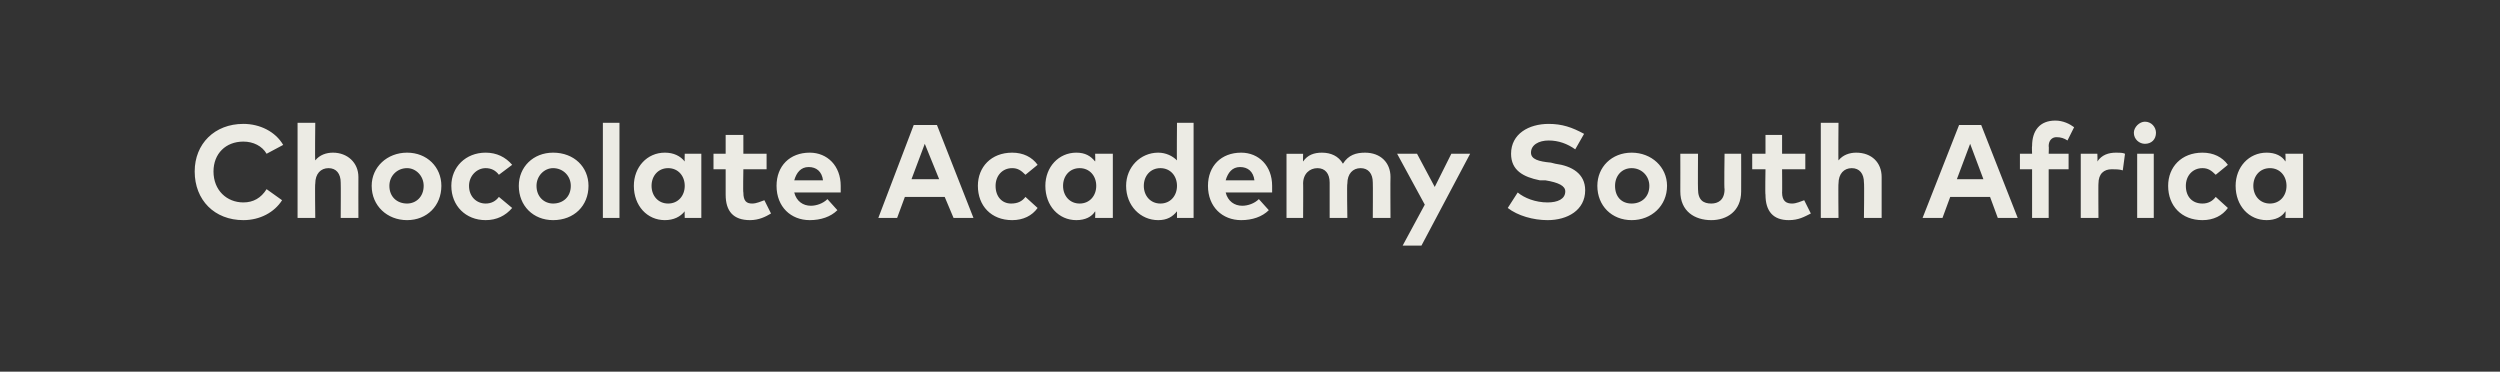
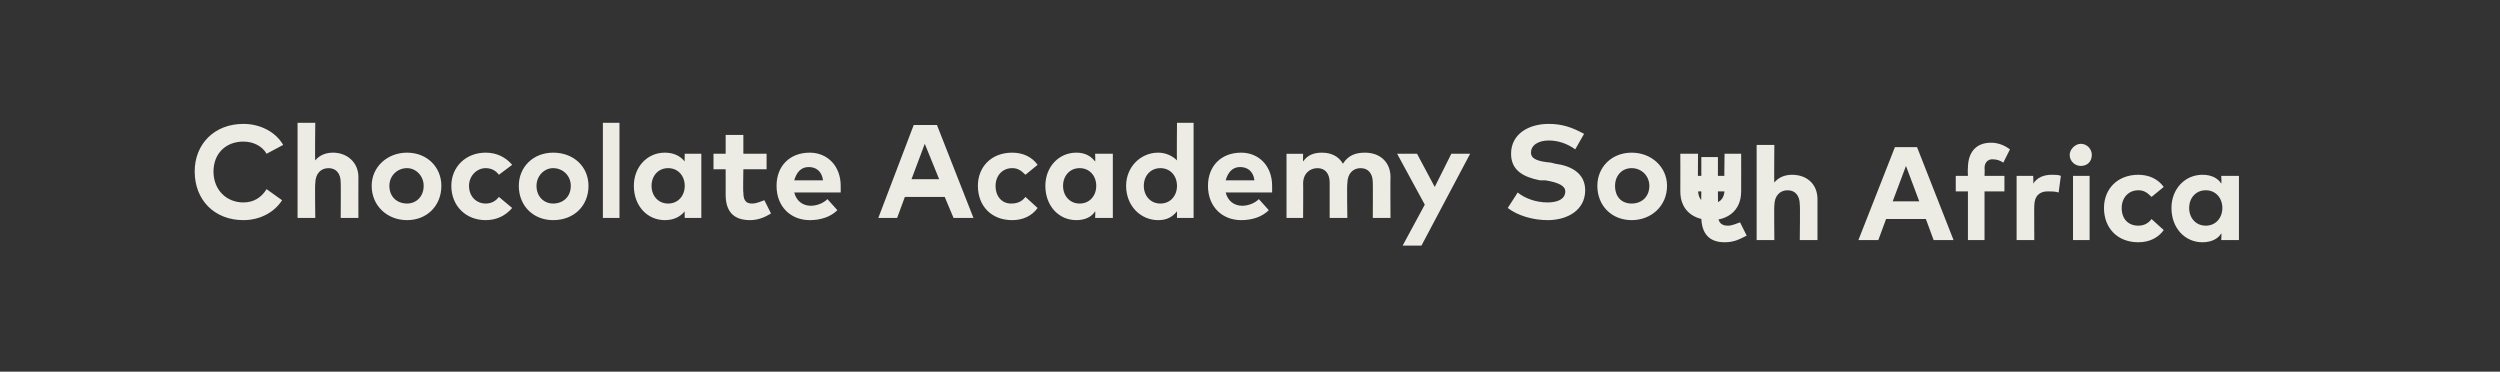
<svg xmlns="http://www.w3.org/2000/svg" version="1.1" width="226px" height="33.6px" viewBox="0 0 226 33.6">
  <rect x="0" y="0" width="226" height="33.6" fill="#333333" stroke="none" />
  <desc>Chocolate Academy South Africa</desc>
  <defs />
  <g id="Polygon54968">
-     <path d="m25.6 13.1l-1.5.8c-.4-.7-1.2-1.1-2.1-1.1c-1.6 0-2.7 1.1-2.7 2.7c0 1.7 1.2 2.8 2.7 2.8c.9 0 1.6-.4 2.1-1.2l1.4 1c-.7 1.1-2 1.8-3.5 1.8c-2.6 0-4.4-1.8-4.4-4.4c0-2.5 1.8-4.3 4.4-4.3c1.5 0 2.9.7 3.6 1.9zm2.9 1.4c.4-.5 1-.7 1.6-.7c1.3 0 2.3.9 2.3 2.2c-.01.04 0 3.7 0 3.7h-1.6s.02-3.16 0-3.2c0-.8-.4-1.3-1.1-1.3c-.7 0-1.2.5-1.2 1.4c-.04-.05 0 3.1 0 3.1h-1.6v-8.6h1.6s-.04 3.45 0 3.4zm11.4 2.3c0 1.8-1.3 3.1-3.1 3.1c-1.8 0-3.2-1.3-3.2-3.1c0-1.7 1.4-3 3.2-3c1.8 0 3.1 1.3 3.1 3zm-4.7 0c0 1 .7 1.6 1.6 1.6c.8 0 1.5-.6 1.5-1.6c0-.9-.7-1.6-1.5-1.6c-.9 0-1.6.7-1.6 1.6zm11.1-1.9l-1.2.9c-.3-.4-.7-.6-1.2-.6c-.8 0-1.5.7-1.5 1.6c0 1 .7 1.6 1.5 1.6c.5 0 .9-.2 1.2-.6l1.2 1c-.6.7-1.4 1.1-2.4 1.1c-1.8 0-3.1-1.3-3.1-3.1c0-1.7 1.3-3 3.1-3c1 0 1.8.4 2.4 1.1zm6.9 1.9c0 1.8-1.3 3.1-3.2 3.1c-1.8 0-3.1-1.3-3.1-3.1c0-1.7 1.3-3 3.1-3c1.9 0 3.2 1.3 3.2 3zm-4.7 0c0 1 .7 1.6 1.5 1.6c.9 0 1.6-.6 1.6-1.6c0-.9-.7-1.6-1.6-1.6c-.8 0-1.5.7-1.5 1.6zm7.5 2.9h-1.5v-8.6h1.5v8.6zm7.4 0h-1.5s-.02-.6 0-.6c-.4.5-1 .8-1.8.8c-1.6 0-2.8-1.3-2.8-3.1c0-1.7 1.2-3 2.8-3c.8 0 1.4.3 1.8.8c-.02-.03 0-.7 0-.7h1.5v5.8zm-4.5-2.9c0 .9.6 1.6 1.5 1.6c.9 0 1.5-.7 1.5-1.6c0-.9-.6-1.6-1.5-1.6c-.9 0-1.5.7-1.5 1.6zm10.4-1.5h-2.1s-.04 2.14 0 2.1c0 .8.3 1 .8 1c.4 0 .8-.2 1.1-.3l.6 1.2c-.5.3-1.1.6-1.9.6c-1.5 0-2.2-.8-2.2-2.3v-2.3h-1.1v-1.4h1.1v-1.7h1.6v1.7h2.1v1.4zm6.7 1.5v.6h-4.2c.2.8.8 1.2 1.5 1.2c.5 0 1.1-.2 1.5-.6l.9 1c-.6.6-1.5.9-2.5.9c-1.7 0-3-1.2-3-3.1c0-1.8 1.2-3 3-3c1.6 0 2.8 1.2 2.8 3zm-4.2-.5h2.6c-.1-.8-.6-1.2-1.3-1.2c-.7 0-1.1.5-1.3 1.2zM88 19.7h-1.8l-.8-1.9h-3.6l-.7 1.9h-1.7l3.2-8.4h2.1l3.3 8.4zm-5.6-3.5h2.5L83.6 13l-1.2 3.2zm11.4-1.3l-1.1.9c-.4-.4-.7-.6-1.2-.6c-.9 0-1.5.7-1.5 1.6c0 1 .6 1.6 1.4 1.6c.6 0 1-.2 1.3-.6l1.1 1c-.5.7-1.3 1.1-2.3 1.1c-1.9 0-3.1-1.3-3.1-3.1c0-1.7 1.2-3 3.1-3c1 0 1.8.4 2.3 1.1zm6.8 4.8H99s.03-.6 0-.6c-.3.5-.9.8-1.7.8c-1.6 0-2.8-1.3-2.8-3.1c0-1.7 1.2-3 2.8-3c.8 0 1.3.3 1.7.8c.03-.03 0-.7 0-.7h1.6v5.8zm-4.5-2.9c0 .9.6 1.6 1.5 1.6c.9 0 1.5-.7 1.5-1.6c0-.9-.6-1.6-1.5-1.6c-.9 0-1.5.7-1.5 1.6zm10.3-2.3c-.03.03 0-3.4 0-3.4h1.5v8.6h-1.5v-.6c-.4.5-.9.8-1.7.8c-1.6 0-2.9-1.3-2.9-3.1c0-1.7 1.3-3 2.9-3c.7 0 1.3.3 1.7.7zm-3 2.3c0 .9.6 1.6 1.5 1.6c.9 0 1.5-.7 1.5-1.6c0-.9-.6-1.6-1.5-1.6c-.9 0-1.5.7-1.5 1.6zm11.6 0v.6h-4.2c.2.8.8 1.2 1.5 1.2c.5 0 1.1-.2 1.5-.6l.9 1c-.6.6-1.5.9-2.5.9c-1.7 0-3-1.2-3-3.1c0-1.8 1.2-3 3-3c1.6 0 2.8 1.2 2.8 3zm-4.2-.5h2.6c-.1-.8-.6-1.2-1.3-1.2c-.7 0-1.1.5-1.3 1.2zm14.9-.3c-.02.04 0 3.7 0 3.7h-1.6s.02-3.16 0-3.2c0-.8-.4-1.3-1.1-1.3c-.7 0-1.2.5-1.2 1.4c-.05-.05 0 3.1 0 3.1h-1.6v-3.2c0-.8-.4-1.3-1.1-1.3c-.7 0-1.3.5-1.3 1.4c.02-.05 0 3.1 0 3.1h-1.5v-5.8h1.5s-.02.71 0 .7c.4-.6 1-.8 1.7-.8c.8 0 1.5.3 1.9 1c.5-.8 1.2-1 2-1c1.4 0 2.3.9 2.3 2.2zm2.8 6.2h-1.7l2-3.7l-2.5-4.6h1.8l1.6 3l1.5-3h1.7l-4.4 8.3zm13.9-8.7c-.7-.5-1.5-.8-2.4-.8c-.9 0-1.6.4-1.6 1.1c0 .6.7.8 1.8.9l.4.1c1.5.2 2.7.9 2.7 2.4c0 1.8-1.6 2.7-3.4 2.7c-1.3 0-2.7-.4-3.6-1.1l.9-1.4c.6.5 1.6.9 2.7.9c.9 0 1.6-.3 1.6-1c0-.5-.6-.8-1.8-1h-.5c-1.5-.3-2.6-.9-2.6-2.4c0-1.8 1.6-2.7 3.4-2.7c1.2 0 2.1.3 3.2.9l-.8 1.4zm8.3 3.3c0 1.8-1.4 3.1-3.2 3.1c-1.8 0-3.1-1.3-3.1-3.1c0-1.7 1.3-3 3.1-3c1.8 0 3.2 1.3 3.2 3zm-4.7 0c0 1 .6 1.6 1.5 1.6c.9 0 1.6-.6 1.6-1.6c0-.9-.7-1.6-1.6-1.6c-.9 0-1.5.7-1.5 1.6zm11.4.5c0 1.8-1.3 2.6-2.7 2.6c-1.5 0-2.8-.8-2.8-2.6c.01-.04 0-3.4 0-3.4h1.6s-.02 3.22 0 3.2c0 1 .5 1.3 1.2 1.3c.6 0 1.2-.3 1.2-1.3c-.05.02 0-3.2 0-3.2h1.5s.01 3.36 0 3.4zm5.8-2h-2.1s.02 2.14 0 2.1c0 .8.4 1 .9 1c.4 0 .8-.2 1.1-.3l.6 1.2c-.6.3-1.1.6-2 .6c-1.4 0-2.1-.8-2.1-2.3c-.04-.03 0-2.3 0-2.3h-1.2v-1.4h1.2v-1.7h1.5v1.7h2.1v1.4zm3-.8c.4-.5 1-.7 1.6-.7c1.4 0 2.3.9 2.3 2.2v3.7h-1.6s.04-3.16 0-3.2c0-.8-.4-1.3-1.1-1.3c-.7 0-1.2.5-1.2 1.4c-.03-.05 0 3.1 0 3.1h-1.6v-8.6h1.6s-.03 3.45 0 3.4zm16.2 5.2h-1.8l-.7-1.9h-3.6l-.7 1.9h-1.8l3.3-8.4h2l3.3 8.4zm-5.5-3.5h2.4l-1.2-3.2l-1.2 3.2zm10.1-.9h-1.8v4.4h-1.5v-4.4h-1.1v-1.4h1.1s-.03-.7 0-.7c0-1.4.7-2.3 2.1-2.3c.7 0 1.3.3 1.7.6l-.6 1.2c-.3-.2-.6-.3-1-.3c-.4 0-.7.3-.7.8c.03.02 0 .7 0 .7h1.8v1.4zm5.1-1.4l-.2 1.5c-.3-.1-.7-.1-1-.1c-.7 0-1.2.4-1.2 1.3c-.02-.03 0 3.1 0 3.1h-1.6v-5.8h1.5s.03.66 0 .7c.4-.6 1-.8 1.7-.8c.3 0 .6 0 .8.1zm2.6 5.8h-1.5v-5.8h1.5v5.8zm.2-7.7c0 .6-.4 1-1 1c-.5 0-1-.4-1-1c0-.5.5-1 1-1c.6 0 1 .5 1 1zm6.5 2.9l-1.1.9c-.4-.4-.7-.6-1.2-.6c-.9 0-1.5.7-1.5 1.6c0 1 .6 1.6 1.5 1.6c.5 0 .9-.2 1.2-.6l1.1 1c-.5.7-1.3 1.1-2.3 1.1c-1.9 0-3.1-1.3-3.1-3.1c0-1.7 1.2-3 3.1-3c1 0 1.8.4 2.3 1.1zm6.8 4.8h-1.6s.04-.6 0-.6c-.3.5-.9.8-1.7.8c-1.6 0-2.8-1.3-2.8-3.1c0-1.7 1.2-3 2.8-3c.8 0 1.4.3 1.7.8c.04-.03 0-.7 0-.7h1.6v5.8zm-4.5-2.9c0 .9.6 1.6 1.5 1.6c.9 0 1.5-.7 1.5-1.6c0-.9-.6-1.6-1.5-1.6c-.9 0-1.5.7-1.5 1.6z" stroke="none" fill="#ecebe4" />
+     <path d="m25.6 13.1l-1.5.8c-.4-.7-1.2-1.1-2.1-1.1c-1.6 0-2.7 1.1-2.7 2.7c0 1.7 1.2 2.8 2.7 2.8c.9 0 1.6-.4 2.1-1.2l1.4 1c-.7 1.1-2 1.8-3.5 1.8c-2.6 0-4.4-1.8-4.4-4.4c0-2.5 1.8-4.3 4.4-4.3c1.5 0 2.9.7 3.6 1.9zm2.9 1.4c.4-.5 1-.7 1.6-.7c1.3 0 2.3.9 2.3 2.2c-.01.04 0 3.7 0 3.7h-1.6s.02-3.16 0-3.2c0-.8-.4-1.3-1.1-1.3c-.7 0-1.2.5-1.2 1.4c-.04-.05 0 3.1 0 3.1h-1.6v-8.6h1.6s-.04 3.45 0 3.4zm11.4 2.3c0 1.8-1.3 3.1-3.1 3.1c-1.8 0-3.2-1.3-3.2-3.1c0-1.7 1.4-3 3.2-3c1.8 0 3.1 1.3 3.1 3zm-4.7 0c0 1 .7 1.6 1.6 1.6c.8 0 1.5-.6 1.5-1.6c0-.9-.7-1.6-1.5-1.6c-.9 0-1.6.7-1.6 1.6zm11.1-1.9l-1.2.9c-.3-.4-.7-.6-1.2-.6c-.8 0-1.5.7-1.5 1.6c0 1 .7 1.6 1.5 1.6c.5 0 .9-.2 1.2-.6l1.2 1c-.6.7-1.4 1.1-2.4 1.1c-1.8 0-3.1-1.3-3.1-3.1c0-1.7 1.3-3 3.1-3c1 0 1.8.4 2.4 1.1zm6.9 1.9c0 1.8-1.3 3.1-3.2 3.1c-1.8 0-3.1-1.3-3.1-3.1c0-1.7 1.3-3 3.1-3c1.9 0 3.2 1.3 3.2 3zm-4.7 0c0 1 .7 1.6 1.5 1.6c.9 0 1.6-.6 1.6-1.6c0-.9-.7-1.6-1.6-1.6c-.8 0-1.5.7-1.5 1.6zm7.5 2.9h-1.5v-8.6h1.5v8.6zm7.4 0h-1.5s-.02-.6 0-.6c-.4.5-1 .8-1.8.8c-1.6 0-2.8-1.3-2.8-3.1c0-1.7 1.2-3 2.8-3c.8 0 1.4.3 1.8.8c-.02-.03 0-.7 0-.7h1.5v5.8zm-4.5-2.9c0 .9.6 1.6 1.5 1.6c.9 0 1.5-.7 1.5-1.6c0-.9-.6-1.6-1.5-1.6c-.9 0-1.5.7-1.5 1.6zm10.4-1.5h-2.1s-.04 2.14 0 2.1c0 .8.3 1 .8 1c.4 0 .8-.2 1.1-.3l.6 1.2c-.5.3-1.1.6-1.9.6c-1.5 0-2.2-.8-2.2-2.3v-2.3h-1.1v-1.4h1.1v-1.7h1.6v1.7h2.1v1.4zm6.7 1.5v.6h-4.2c.2.8.8 1.2 1.5 1.2c.5 0 1.1-.2 1.5-.6l.9 1c-.6.6-1.5.9-2.5.9c-1.7 0-3-1.2-3-3.1c0-1.8 1.2-3 3-3c1.6 0 2.8 1.2 2.8 3zm-4.2-.5h2.6c-.1-.8-.6-1.2-1.3-1.2c-.7 0-1.1.5-1.3 1.2zM88 19.7h-1.8l-.8-1.9h-3.6l-.7 1.9h-1.7l3.2-8.4h2.1l3.3 8.4zm-5.6-3.5h2.5L83.6 13l-1.2 3.2zm11.4-1.3l-1.1.9c-.4-.4-.7-.6-1.2-.6c-.9 0-1.5.7-1.5 1.6c0 1 .6 1.6 1.4 1.6c.6 0 1-.2 1.3-.6l1.1 1c-.5.7-1.3 1.1-2.3 1.1c-1.9 0-3.1-1.3-3.1-3.1c0-1.7 1.2-3 3.1-3c1 0 1.8.4 2.3 1.1zm6.8 4.8H99s.03-.6 0-.6c-.3.5-.9.8-1.7.8c-1.6 0-2.8-1.3-2.8-3.1c0-1.7 1.2-3 2.8-3c.8 0 1.3.3 1.7.8c.03-.03 0-.7 0-.7h1.6v5.8zm-4.5-2.9c0 .9.6 1.6 1.5 1.6c.9 0 1.5-.7 1.5-1.6c0-.9-.6-1.6-1.5-1.6c-.9 0-1.5.7-1.5 1.6zm10.3-2.3c-.03.03 0-3.4 0-3.4h1.5v8.6h-1.5v-.6c-.4.5-.9.8-1.7.8c-1.6 0-2.9-1.3-2.9-3.1c0-1.7 1.3-3 2.9-3c.7 0 1.3.3 1.7.7zm-3 2.3c0 .9.6 1.6 1.5 1.6c.9 0 1.5-.7 1.5-1.6c0-.9-.6-1.6-1.5-1.6c-.9 0-1.5.7-1.5 1.6zm11.6 0v.6h-4.2c.2.8.8 1.2 1.5 1.2c.5 0 1.1-.2 1.5-.6l.9 1c-.6.6-1.5.9-2.5.9c-1.7 0-3-1.2-3-3.1c0-1.8 1.2-3 3-3c1.6 0 2.8 1.2 2.8 3zm-4.2-.5h2.6c-.1-.8-.6-1.2-1.3-1.2c-.7 0-1.1.5-1.3 1.2zm14.9-.3c-.02.04 0 3.7 0 3.7h-1.6s.02-3.16 0-3.2c0-.8-.4-1.3-1.1-1.3c-.7 0-1.2.5-1.2 1.4c-.05-.05 0 3.1 0 3.1h-1.6v-3.2c0-.8-.4-1.3-1.1-1.3c-.7 0-1.3.5-1.3 1.4c.02-.05 0 3.1 0 3.1h-1.5v-5.8h1.5s-.02.71 0 .7c.4-.6 1-.8 1.7-.8c.8 0 1.5.3 1.9 1c.5-.8 1.2-1 2-1c1.4 0 2.3.9 2.3 2.2zm2.8 6.2h-1.7l2-3.7l-2.5-4.6h1.8l1.6 3l1.5-3h1.7l-4.4 8.3zm13.9-8.7c-.7-.5-1.5-.8-2.4-.8c-.9 0-1.6.4-1.6 1.1c0 .6.7.8 1.8.9l.4.1c1.5.2 2.7.9 2.7 2.4c0 1.8-1.6 2.7-3.4 2.7c-1.3 0-2.7-.4-3.6-1.1l.9-1.4c.6.5 1.6.9 2.7.9c.9 0 1.6-.3 1.6-1c0-.5-.6-.8-1.8-1h-.5c-1.5-.3-2.6-.9-2.6-2.4c0-1.8 1.6-2.7 3.4-2.7c1.2 0 2.1.3 3.2.9l-.8 1.4zm8.3 3.3c0 1.8-1.4 3.1-3.2 3.1c-1.8 0-3.1-1.3-3.1-3.1c0-1.7 1.3-3 3.1-3c1.8 0 3.2 1.3 3.2 3zm-4.7 0c0 1 .6 1.6 1.5 1.6c.9 0 1.6-.6 1.6-1.6c0-.9-.7-1.6-1.6-1.6c-.9 0-1.5.7-1.5 1.6zm11.4.5c0 1.8-1.3 2.6-2.7 2.6c-1.5 0-2.8-.8-2.8-2.6c.01-.04 0-3.4 0-3.4h1.6s-.02 3.22 0 3.2c0 1 .5 1.3 1.2 1.3c.6 0 1.2-.3 1.2-1.3c-.05.02 0-3.2 0-3.2h1.5s.01 3.36 0 3.4zh-2.1s.02 2.14 0 2.1c0 .8.4 1 .9 1c.4 0 .8-.2 1.1-.3l.6 1.2c-.6.3-1.1.6-2 .6c-1.4 0-2.1-.8-2.1-2.3c-.04-.03 0-2.3 0-2.3h-1.2v-1.4h1.2v-1.7h1.5v1.7h2.1v1.4zm3-.8c.4-.5 1-.7 1.6-.7c1.4 0 2.3.9 2.3 2.2v3.7h-1.6s.04-3.16 0-3.2c0-.8-.4-1.3-1.1-1.3c-.7 0-1.2.5-1.2 1.4c-.03-.05 0 3.1 0 3.1h-1.6v-8.6h1.6s-.03 3.45 0 3.4zm16.2 5.2h-1.8l-.7-1.9h-3.6l-.7 1.9h-1.8l3.3-8.4h2l3.3 8.4zm-5.5-3.5h2.4l-1.2-3.2l-1.2 3.2zm10.1-.9h-1.8v4.4h-1.5v-4.4h-1.1v-1.4h1.1s-.03-.7 0-.7c0-1.4.7-2.3 2.1-2.3c.7 0 1.3.3 1.7.6l-.6 1.2c-.3-.2-.6-.3-1-.3c-.4 0-.7.3-.7.8c.03.02 0 .7 0 .7h1.8v1.4zm5.1-1.4l-.2 1.5c-.3-.1-.7-.1-1-.1c-.7 0-1.2.4-1.2 1.3c-.02-.03 0 3.1 0 3.1h-1.6v-5.8h1.5s.03.66 0 .7c.4-.6 1-.8 1.7-.8c.3 0 .6 0 .8.1zm2.6 5.8h-1.5v-5.8h1.5v5.8zm.2-7.7c0 .6-.4 1-1 1c-.5 0-1-.4-1-1c0-.5.5-1 1-1c.6 0 1 .5 1 1zm6.5 2.9l-1.1.9c-.4-.4-.7-.6-1.2-.6c-.9 0-1.5.7-1.5 1.6c0 1 .6 1.6 1.5 1.6c.5 0 .9-.2 1.2-.6l1.1 1c-.5.7-1.3 1.1-2.3 1.1c-1.9 0-3.1-1.3-3.1-3.1c0-1.7 1.2-3 3.1-3c1 0 1.8.4 2.3 1.1zm6.8 4.8h-1.6s.04-.6 0-.6c-.3.5-.9.8-1.7.8c-1.6 0-2.8-1.3-2.8-3.1c0-1.7 1.2-3 2.8-3c.8 0 1.4.3 1.7.8c.04-.03 0-.7 0-.7h1.6v5.8zm-4.5-2.9c0 .9.6 1.6 1.5 1.6c.9 0 1.5-.7 1.5-1.6c0-.9-.6-1.6-1.5-1.6c-.9 0-1.5.7-1.5 1.6z" stroke="none" fill="#ecebe4" />
  </g>
</svg>